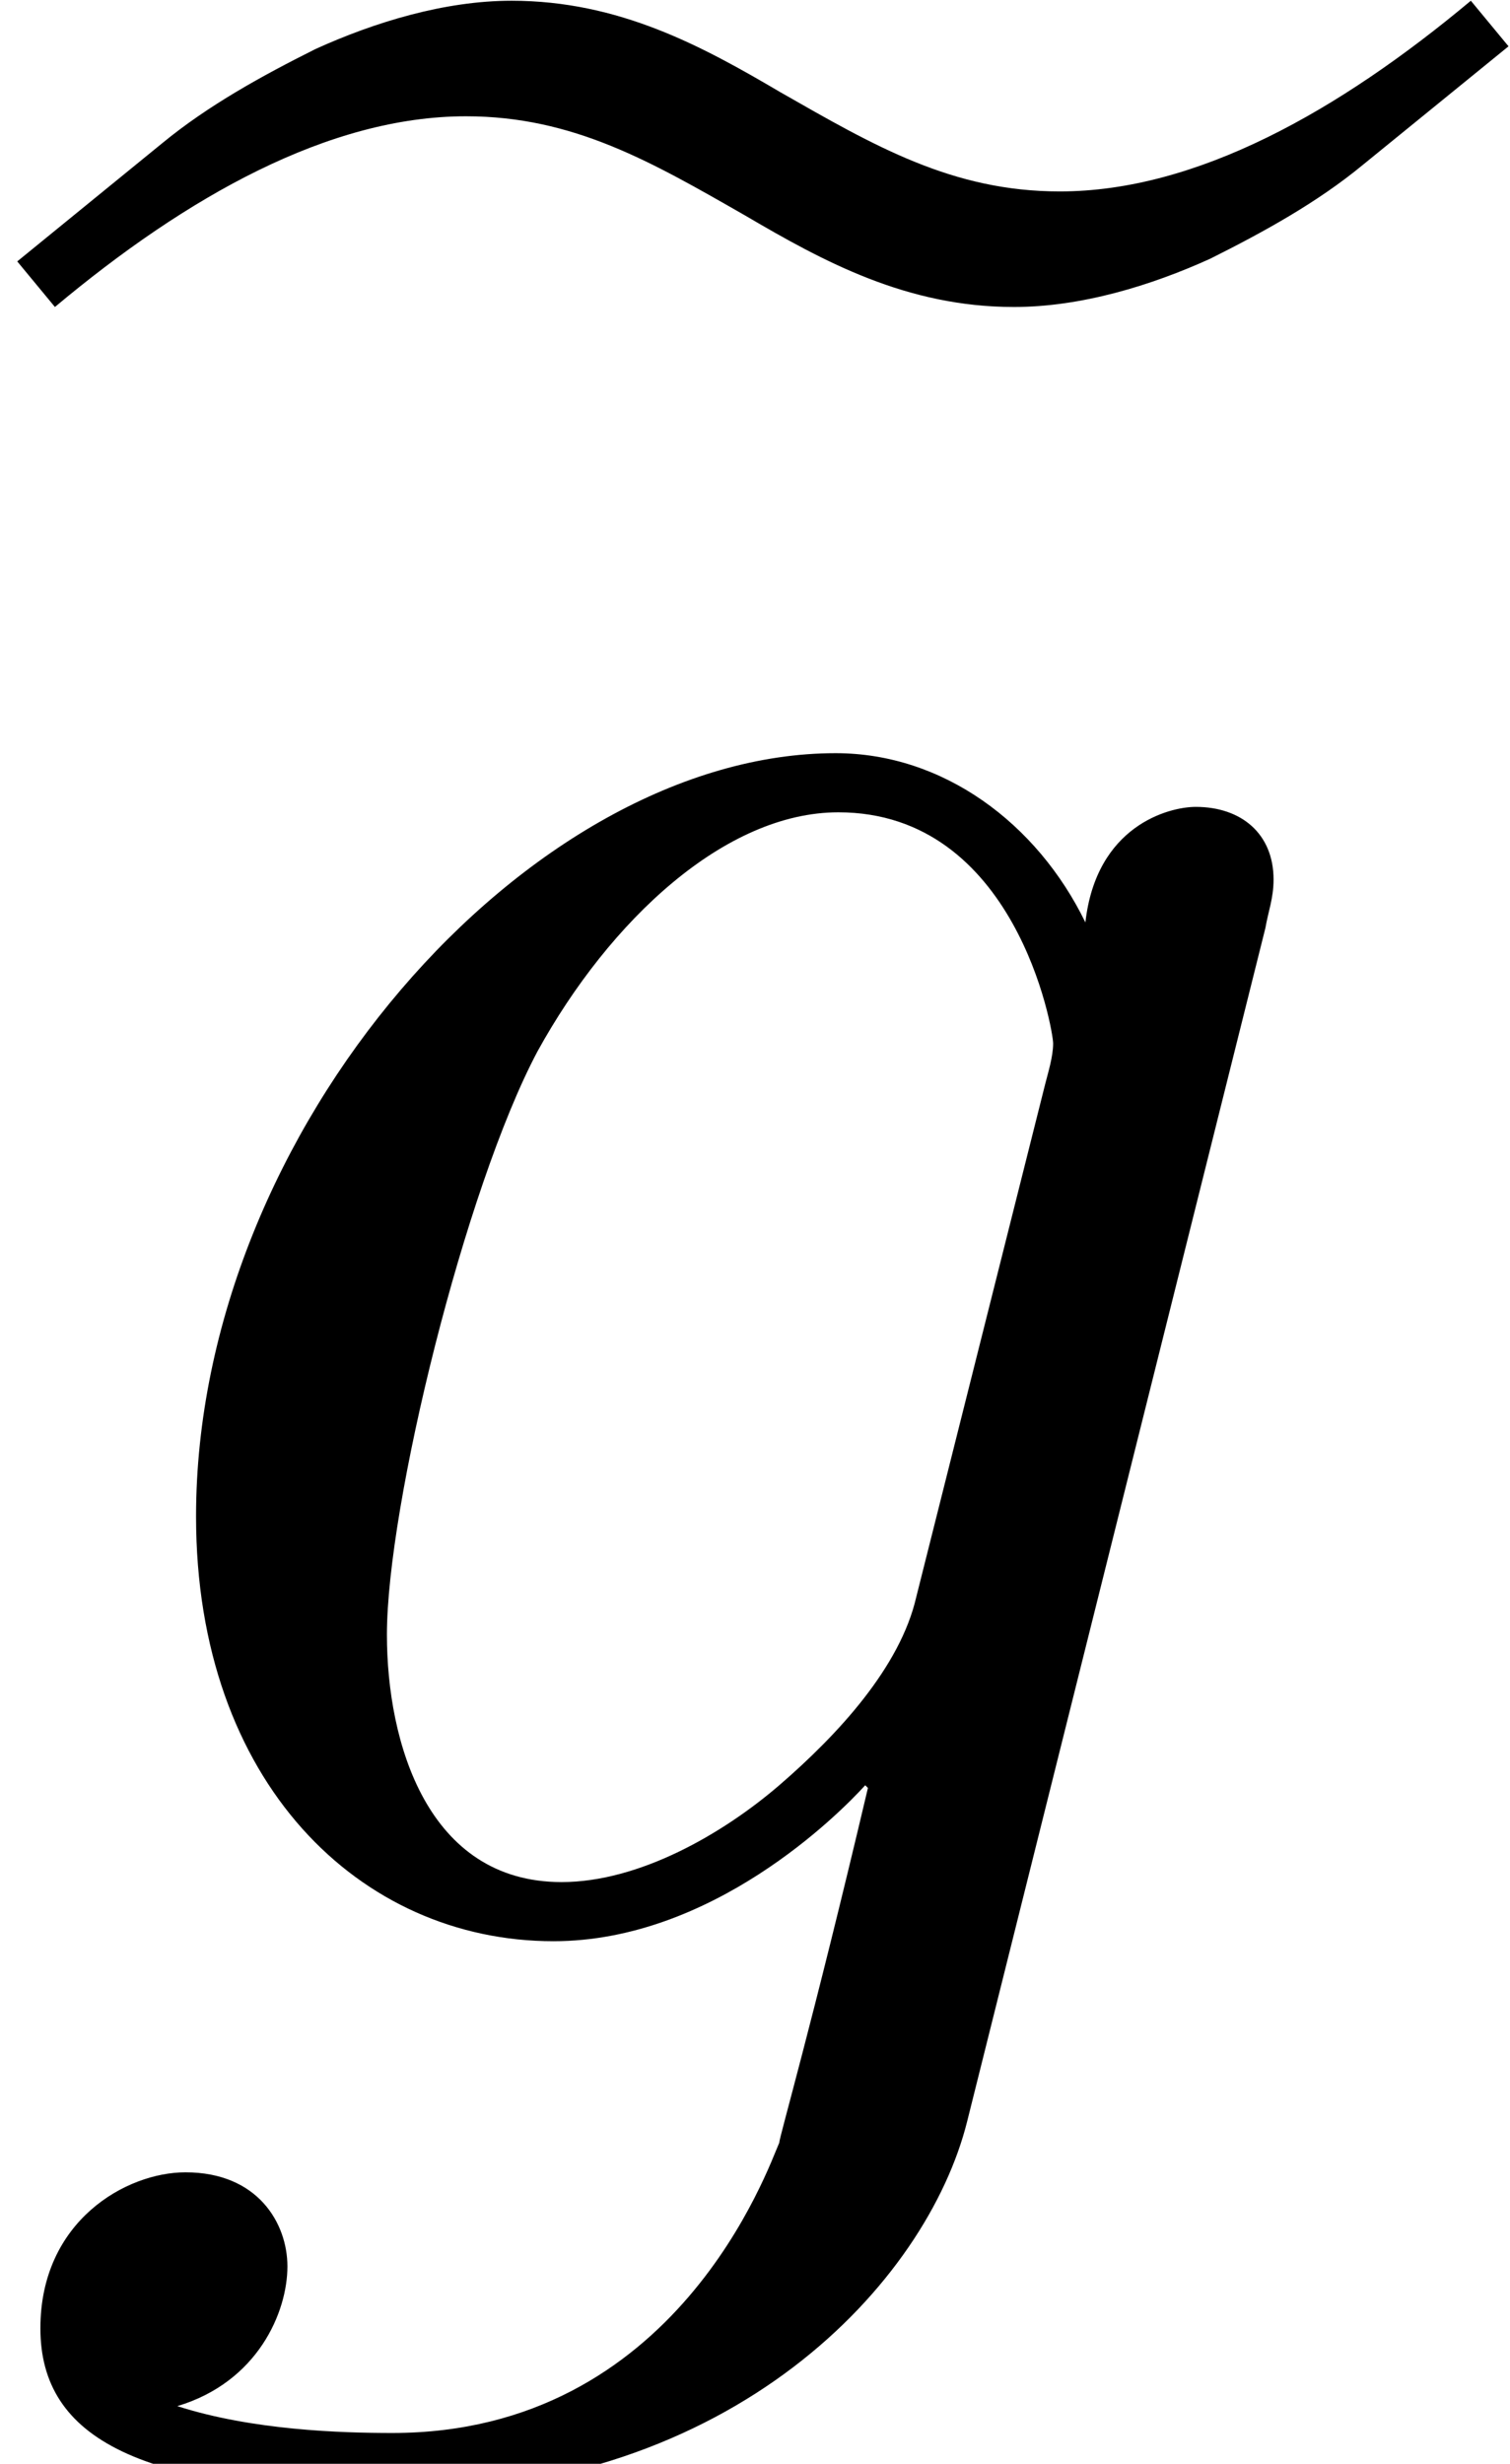
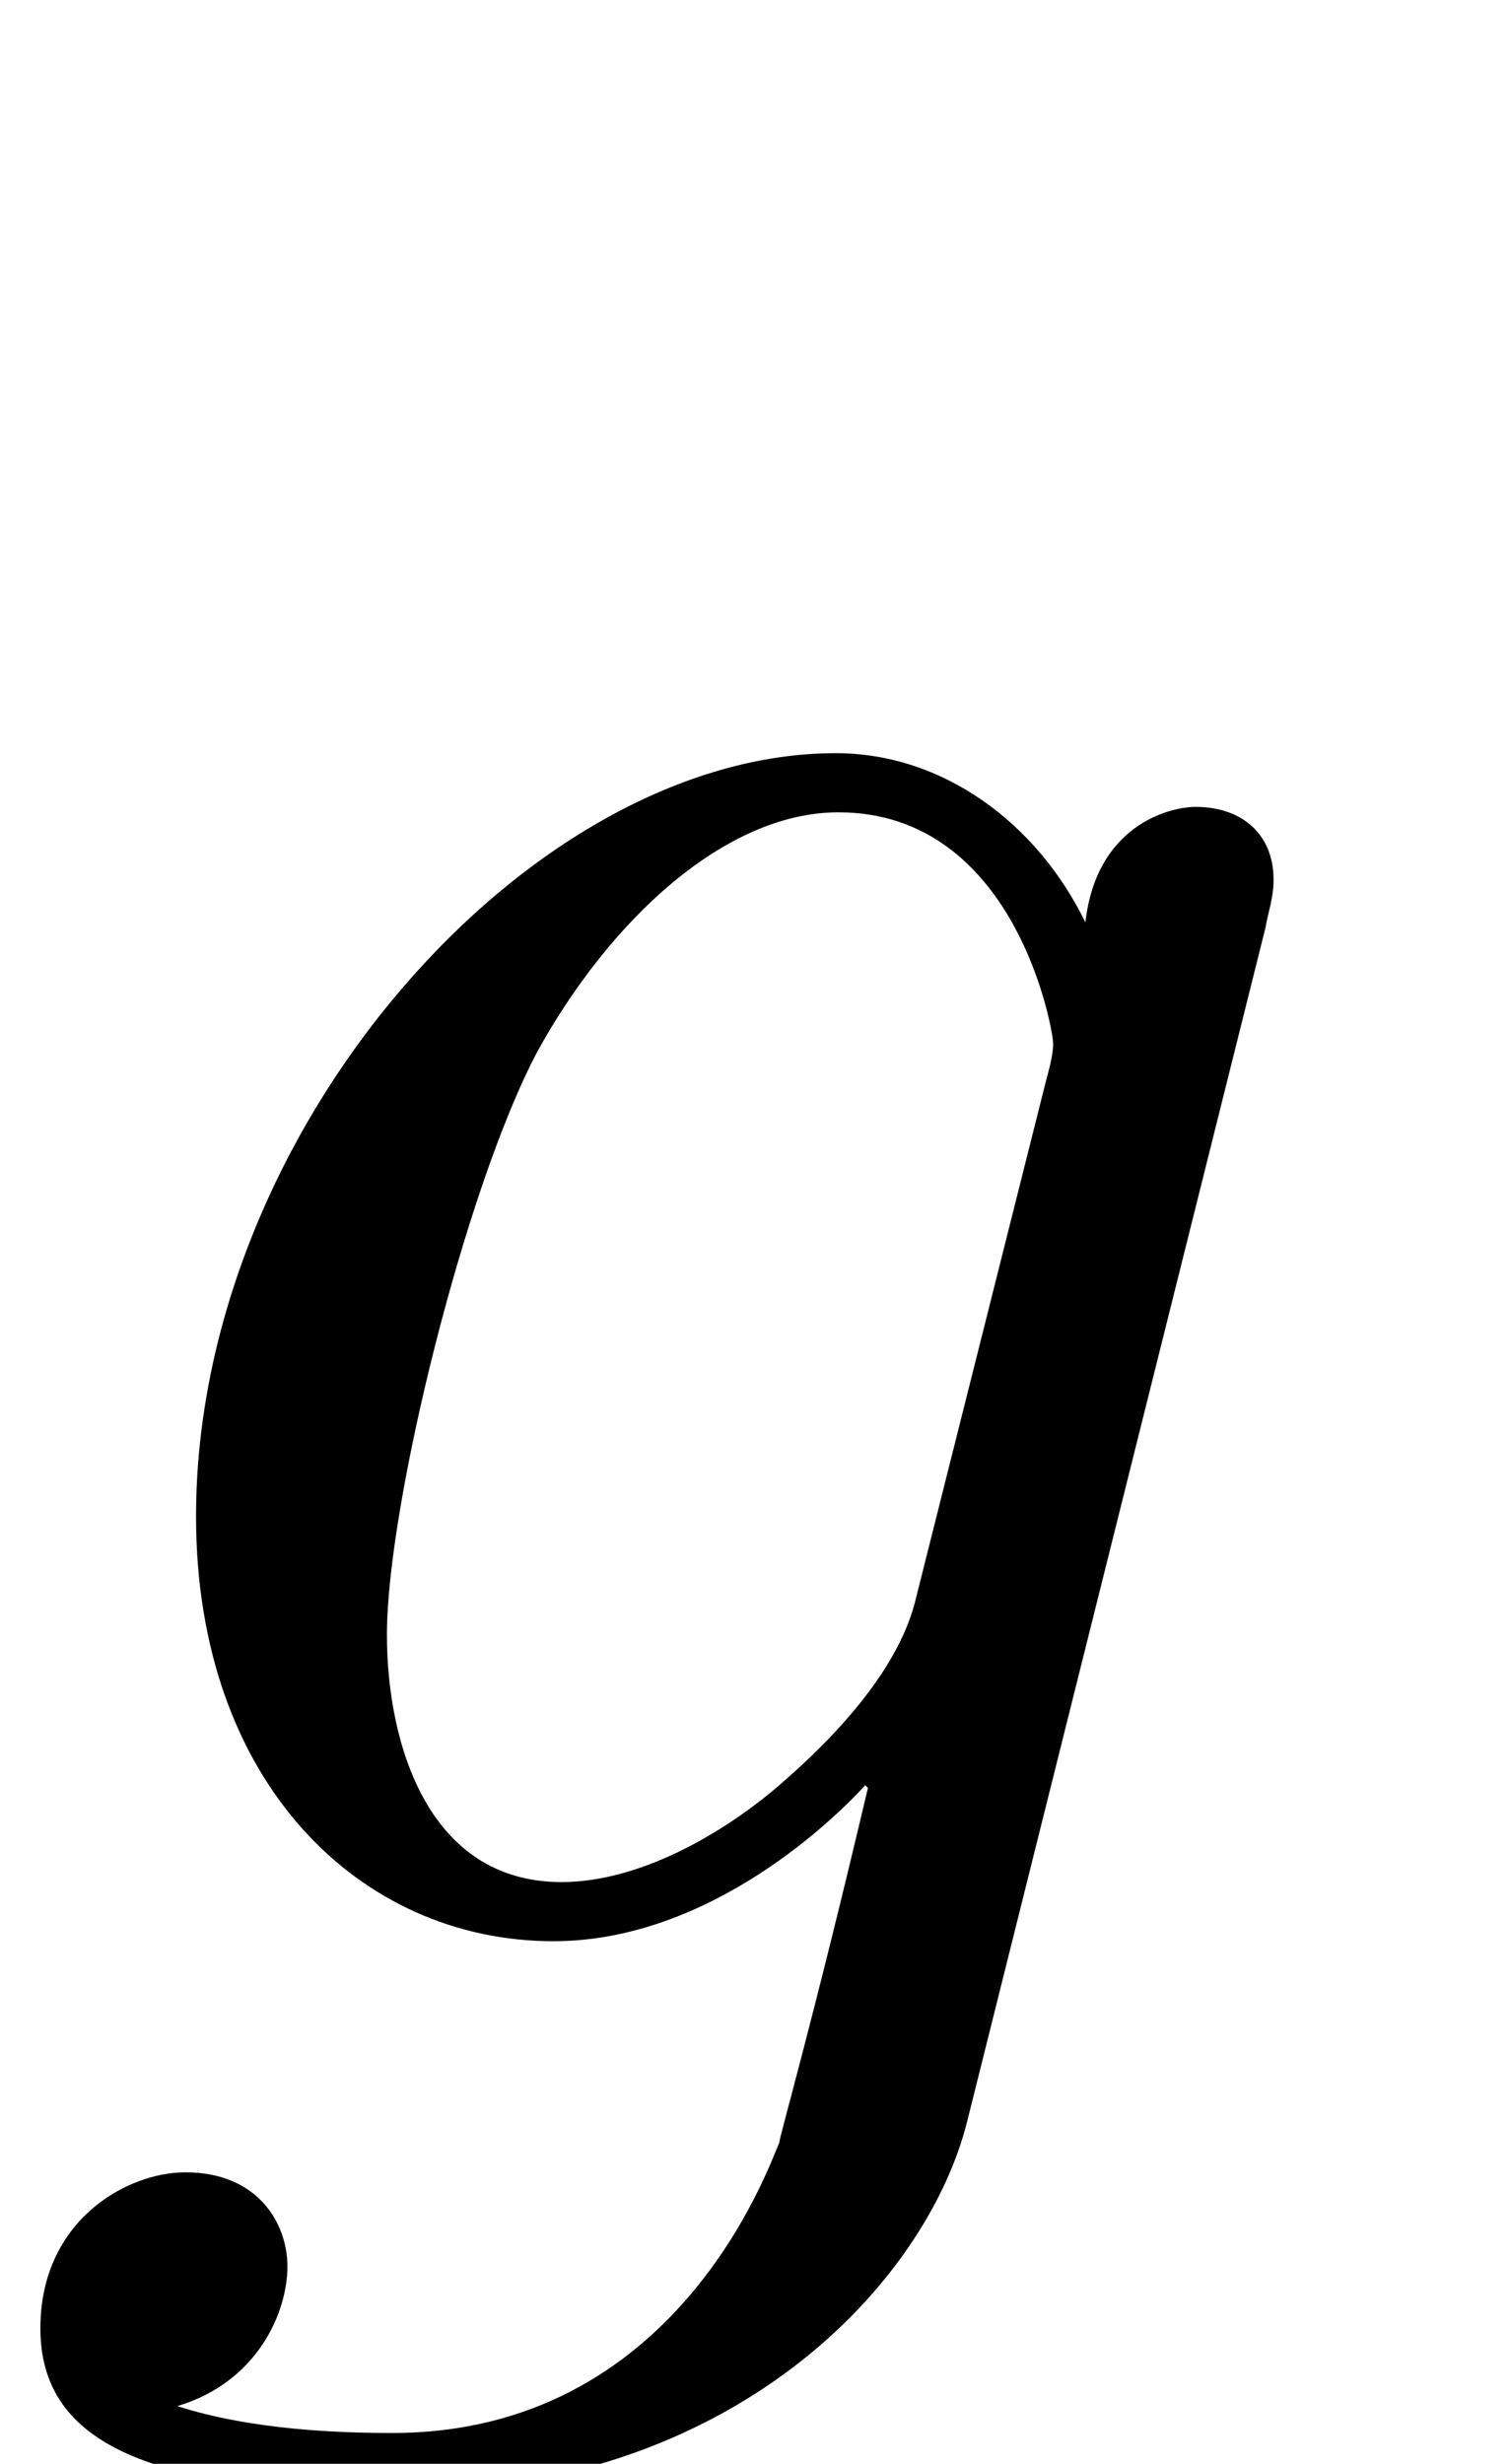
<svg xmlns="http://www.w3.org/2000/svg" xmlns:xlink="http://www.w3.org/1999/xlink" version="1.1" width="6.131pt" height="10pt" viewBox="70.735 60.863 6.131 10">
  <defs>
    <path id="g1-103" d="M5.138-4.113C5.149-4.178 5.171-4.233 5.171-4.309C5.171-4.495 5.04-4.604 4.855-4.604C4.745-4.604 4.451-4.527 4.407-4.135C4.211-4.538 3.829-4.822 3.393-4.822C2.149-4.822 .796-3.295 .796-1.724C.796-.644 1.462 0 2.247 0C2.891 0 3.404-.513 3.513-.633L3.524-.622C3.295 .349 3.164 .796 3.164 .818C3.12 .916 2.749 1.996 1.593 1.996C1.385 1.996 1.025 1.985 .72 1.887C1.047 1.789 1.167 1.505 1.167 1.32C1.167 1.145 1.047 .938 .753 .938C.513 .938 .164 1.135 .164 1.571C.164 2.018 .567 2.236 1.615 2.236C2.978 2.236 3.764 1.385 3.927 .731L5.138-4.113ZM3.72-1.396C3.655-1.113 3.404-.84 3.164-.633C2.935-.436 2.596-.24 2.28-.24C1.735-.24 1.571-.807 1.571-1.244C1.571-1.767 1.887-3.055 2.182-3.611C2.476-4.145 2.945-4.582 3.404-4.582C4.124-4.582 4.276-3.698 4.276-3.644S4.255-3.524 4.244-3.48L3.72-1.396Z" />
-     <path id="g0-101" d="M5.902-7.876C5.367-7.429 4.789-7.102 4.233-7.102C3.796-7.102 3.48-7.287 3.098-7.505C2.782-7.691 2.444-7.876 2.007-7.876C1.735-7.876 1.451-7.789 1.211-7.68C.993-7.571 .775-7.451 .589-7.298L0-6.818L.153-6.633C.687-7.08 1.265-7.407 1.822-7.407C2.258-7.407 2.575-7.222 2.956-7.004C3.273-6.818 3.611-6.633 4.047-6.633C4.32-6.633 4.604-6.72 4.844-6.829C5.062-6.938 5.28-7.058 5.465-7.211L6.055-7.691L5.902-7.876Z" />
  </defs>
  <g id="page1">
    <use x="70.805" y="68.742" xlink:href="#g0-101" />
    <use x="70.735" y="68.742" xlink:href="#g1-103" />
  </g>
</svg>